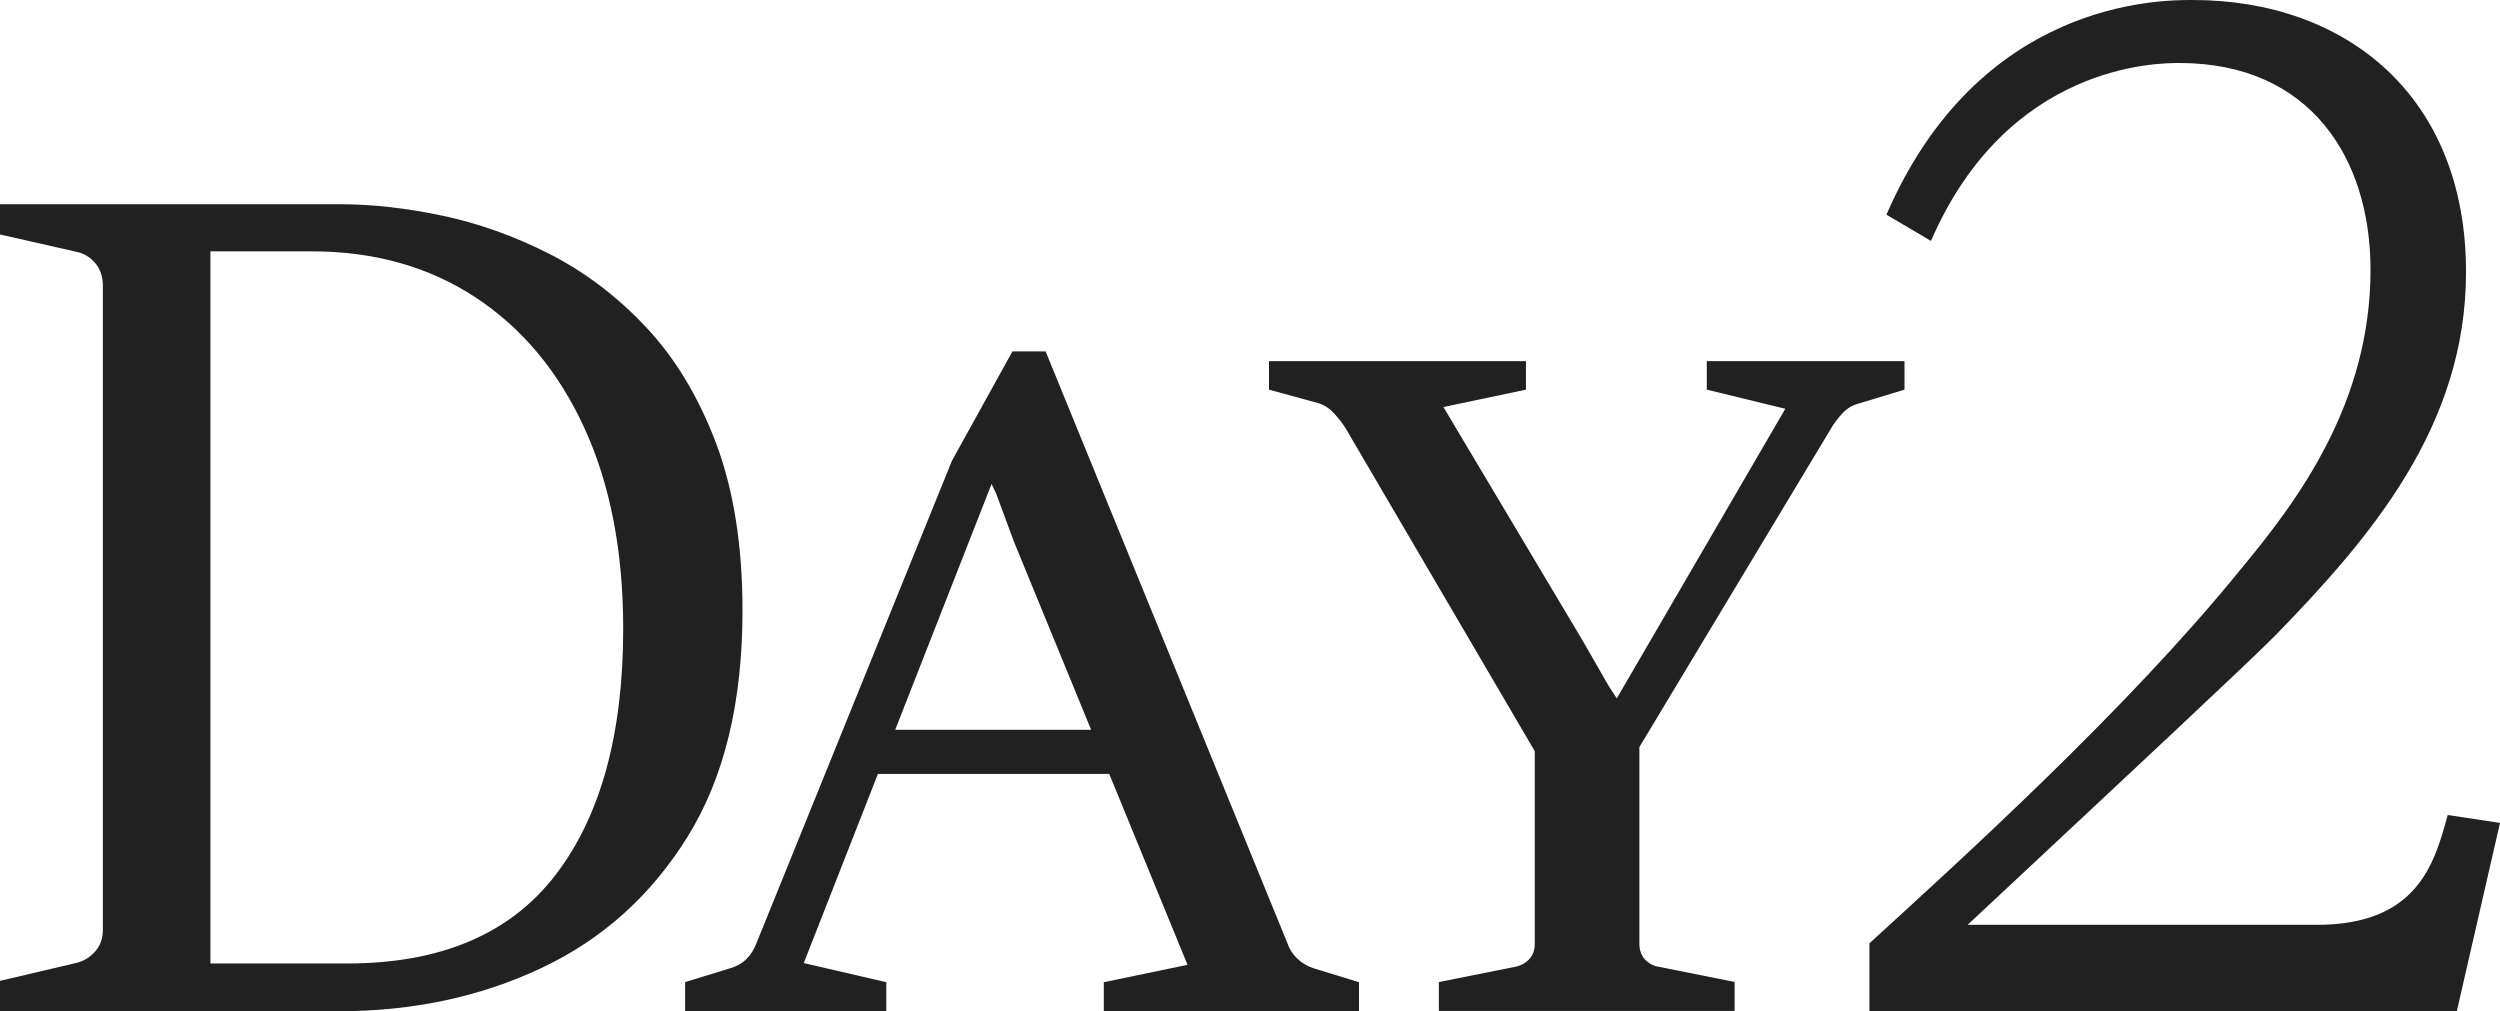
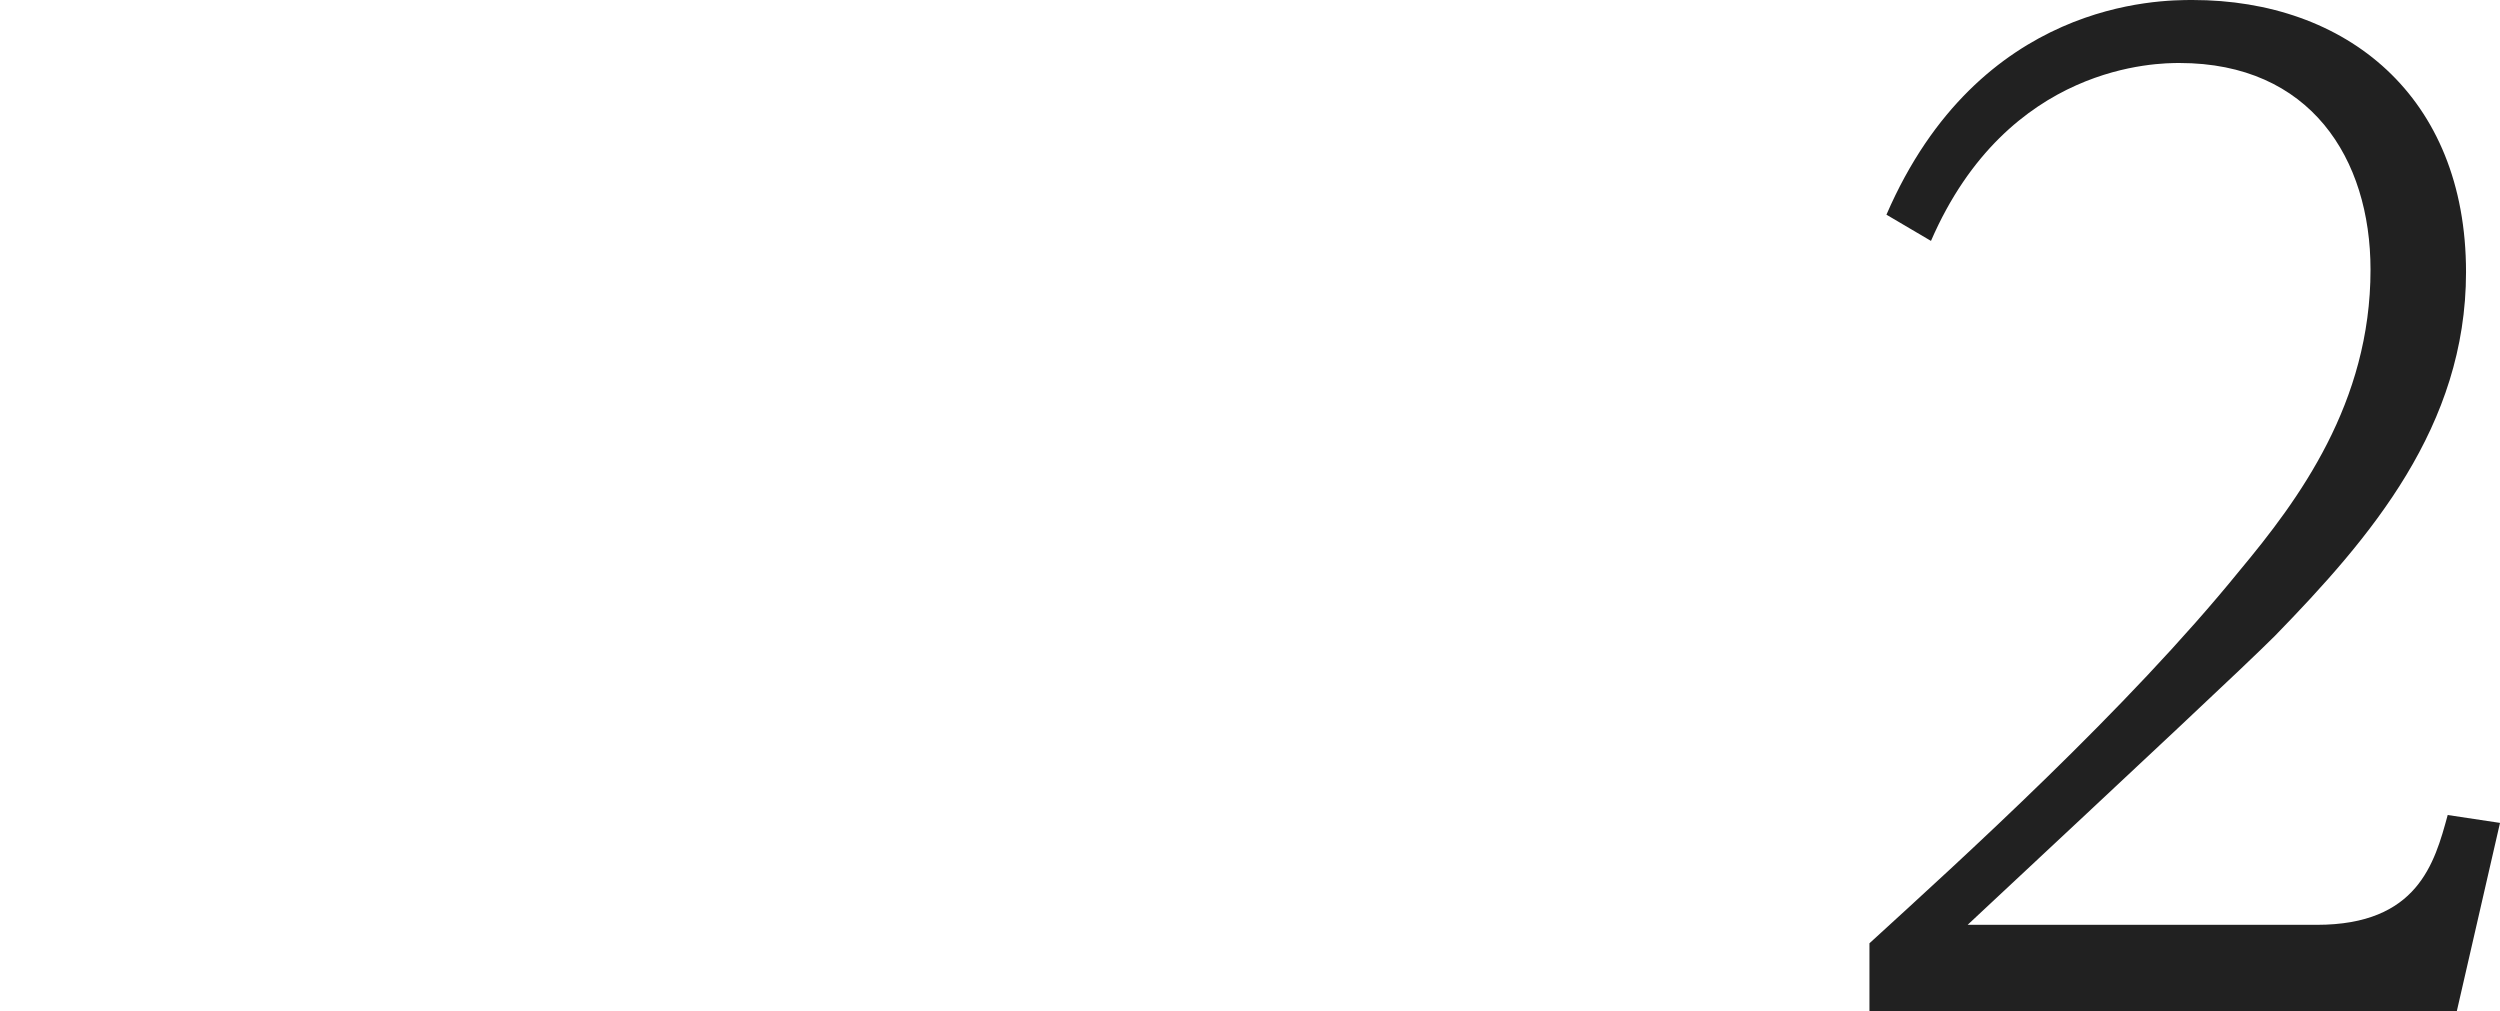
<svg xmlns="http://www.w3.org/2000/svg" id="_レイヤー_2" viewBox="0 0 186.9 75.59">
  <defs>
    <style>.cls-1{fill:#212121;}</style>
  </defs>
  <g id="main">
    <g>
-       <path class="cls-1" d="m0,75.59v-2.26l5.74-1.35c.55-.14,1.01-.43,1.39-.87.38-.43.56-.97.56-1.61V21.35c0-.67-.19-1.22-.56-1.67-.38-.45-.84-.73-1.39-.85l-5.74-1.3v-2.26h25.47c2.35,0,4.88.28,7.58.85,2.71.57,5.39,1.52,8.04,2.87,2.65,1.35,5.06,3.18,7.24,5.5,2.17,2.32,3.91,5.22,5.22,8.69,1.3,3.48,1.96,7.64,1.96,12.47,0,6.87-1.37,12.5-4.11,16.91s-6.39,7.68-10.95,9.82c-4.56,2.15-9.61,3.22-15.15,3.22H0ZM15.73,18.79v53.24h10.21c6.98,0,12.17-2.19,15.56-6.58,3.39-4.39,5.09-10.54,5.09-18.45,0-5.79-.97-10.8-2.91-15.02-1.94-4.22-4.66-7.47-8.15-9.76-3.49-2.29-7.57-3.43-12.24-3.43h-7.56Z" />
-       <path class="cls-1" d="m51.22,75.59v-2.17l3.39-1.04c.93-.26,1.58-.9,1.96-1.91l14.6-36.03,4.52-8.17h2.48l18.08,44.25c.14.43.39.82.74,1.15.35.33.75.57,1.22.72l3.39,1.04v2.17h-19.08v-2.17l6.26-1.3-13-31.69-1.3-3.52-.35-.74-14.04,35.82,6.17,1.43v2.17h-15.04Zm13.65-17.73l1.39-3.3h16l1.39,3.3h-18.78Z" />
-       <path class="cls-1" d="m107.57,75.59v-2.17l5.65-1.13c.46-.09.83-.28,1.11-.59.28-.3.41-.69.41-1.15v-14.39l-14.13-24.12c-.23-.38-.53-.76-.89-1.15-.36-.39-.76-.64-1.2-.76l-3.65-1v-2.13h19.21v2.13l-6.17,1.3,10.39,17.43,2,3.48.57.87,12.6-21.65-5.87-1.43v-2.13h14.78v2.13l-3.43,1.04c-.46.12-.87.36-1.22.74-.35.38-.64.77-.87,1.17l-14.3,23.77v14.69c0,.49.14.89.43,1.2.29.3.64.49,1.04.54l5.65,1.13v2.17h-22.12Z" />
      <path class="cls-1" d="m173.21,69.14c7.53,0,8.8-4.6,9.78-8.21l3.91.59-3.23,14.08h-43.91v-5.08c6.85-6.26,19.27-17.5,27.68-27.87,4.4-5.28,9.78-12.52,9.78-22.49,0-8.31-4.5-15.45-14.28-15.45-1.56,0-12.81,0-18.58,13.3l-3.33-1.96C147.98,0,161.47,0,163.92,0c11.44,0,20.44,7.14,20.44,20.34,0,11.54-7.14,19.85-14.28,27.19-2.25,2.25-9.58,9.09-22.98,21.61h26.11Z" />
    </g>
  </g>
</svg>